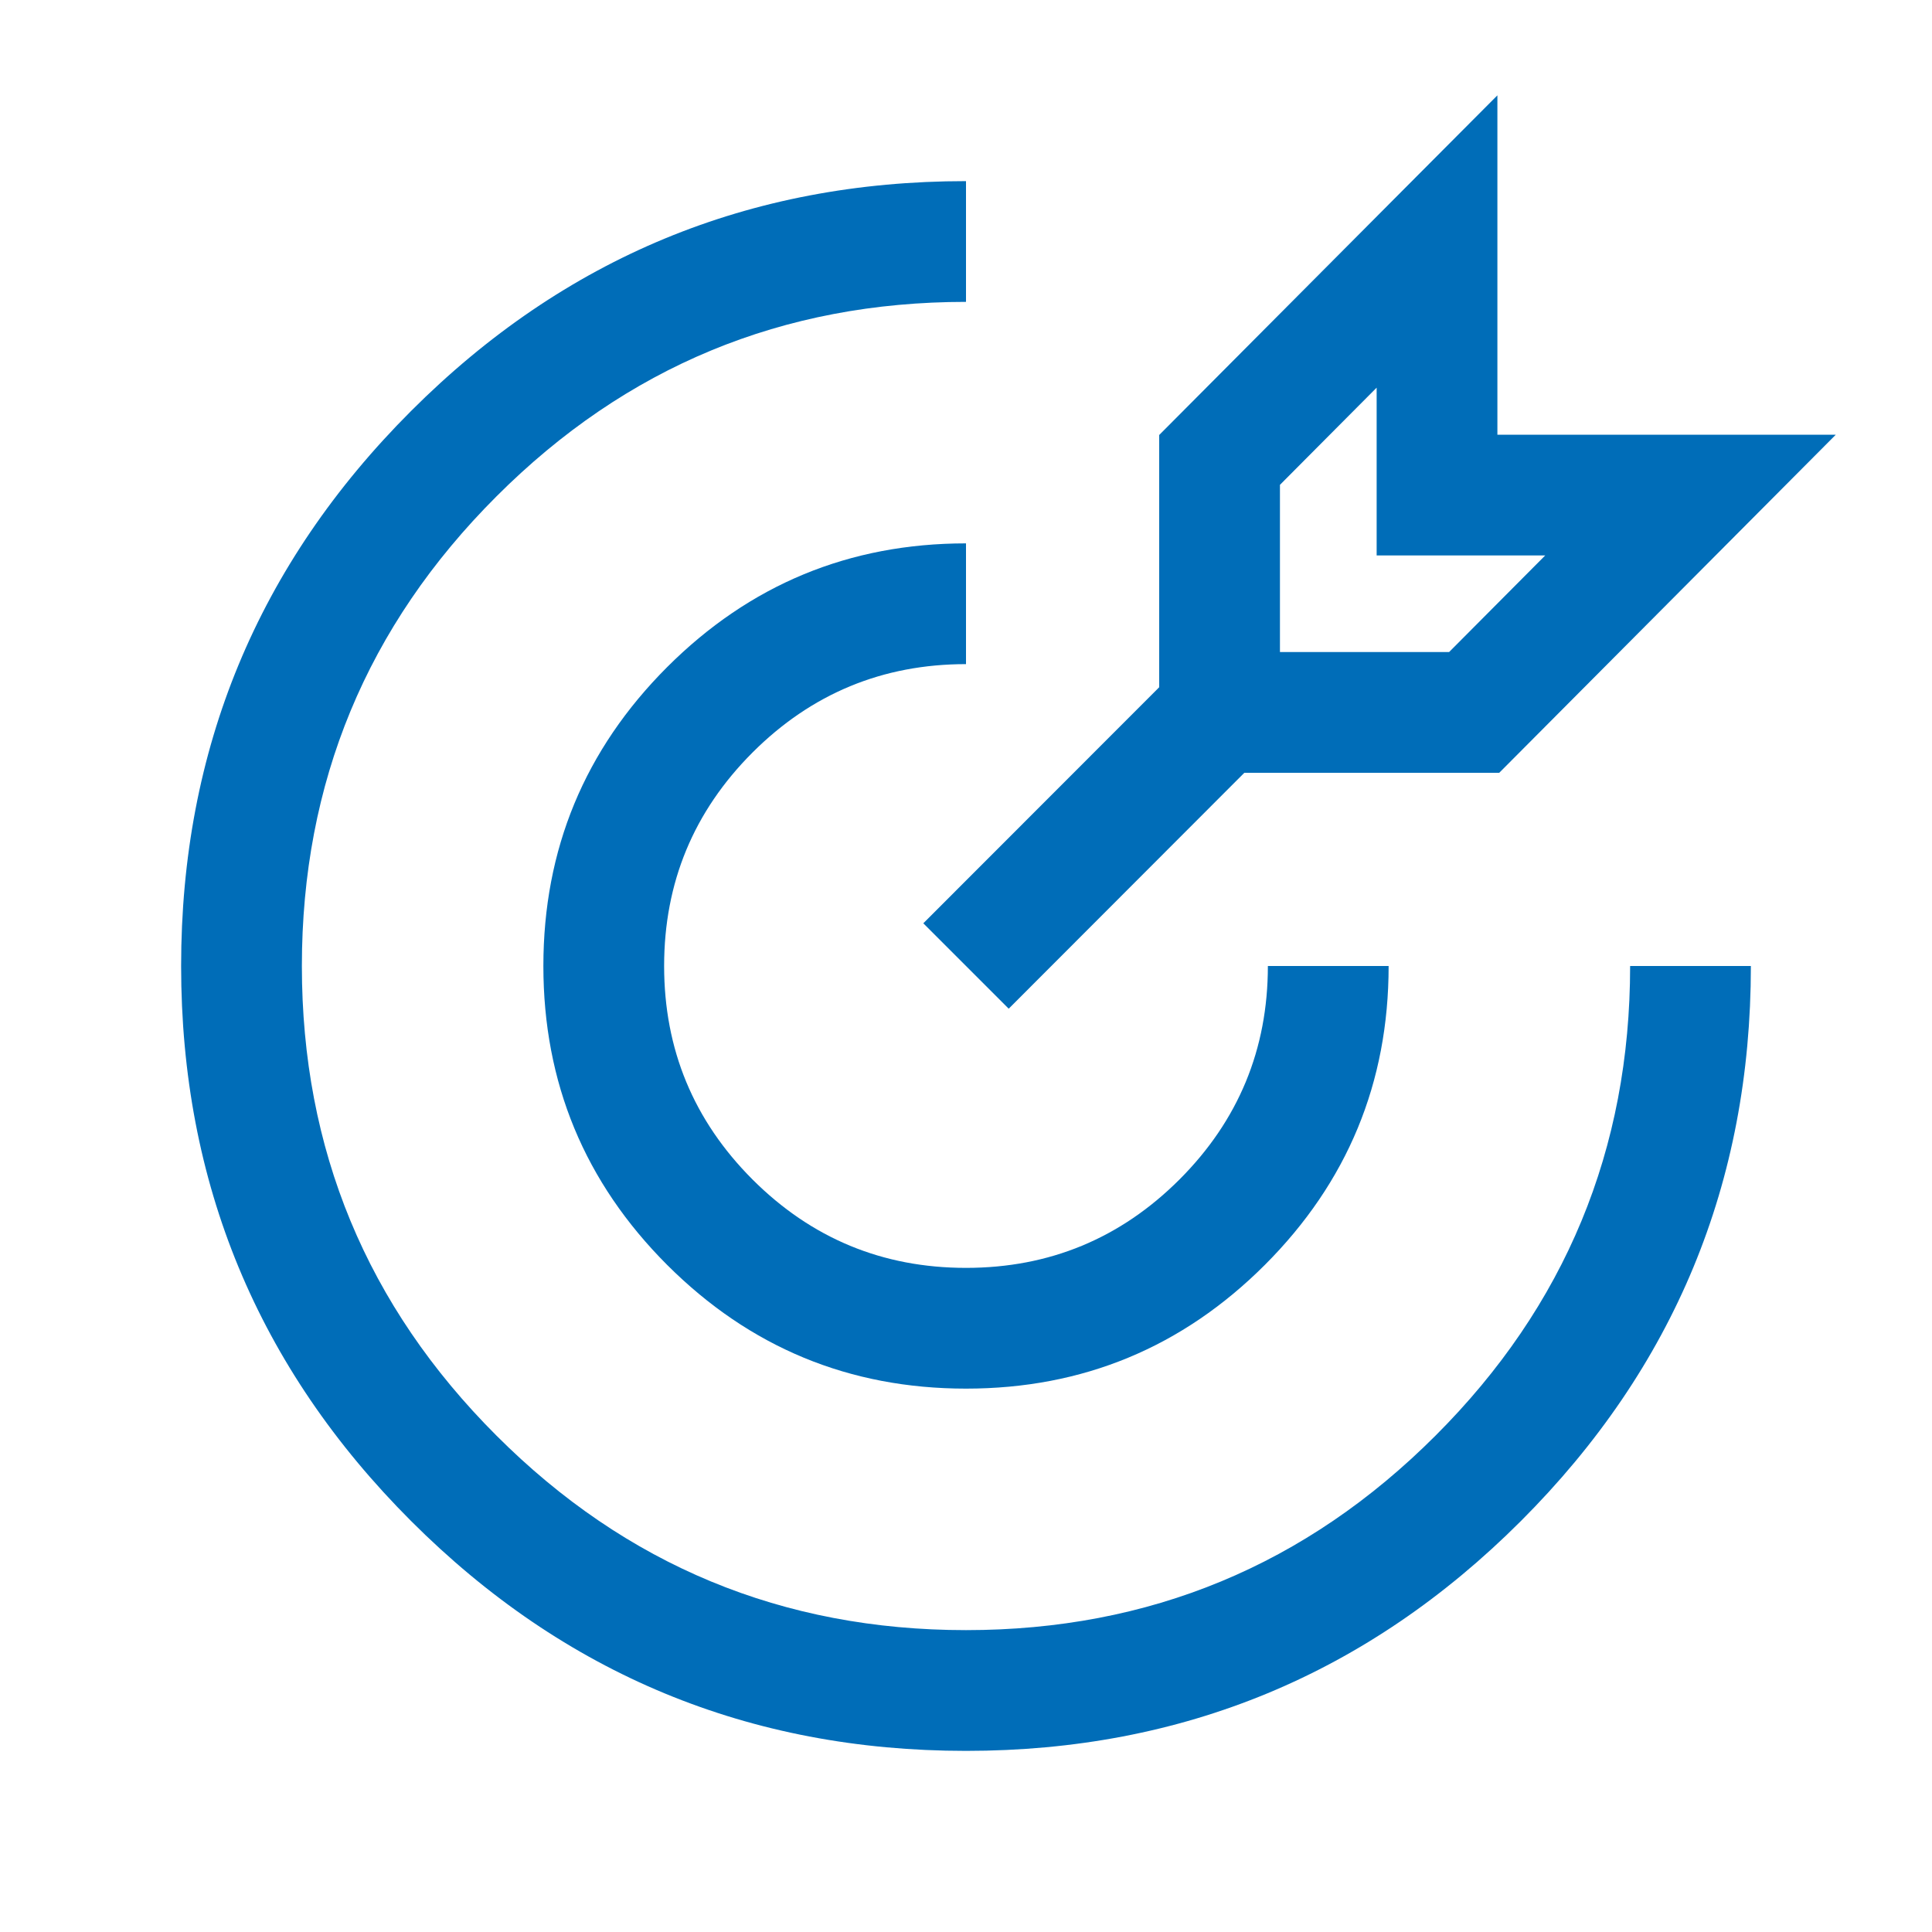
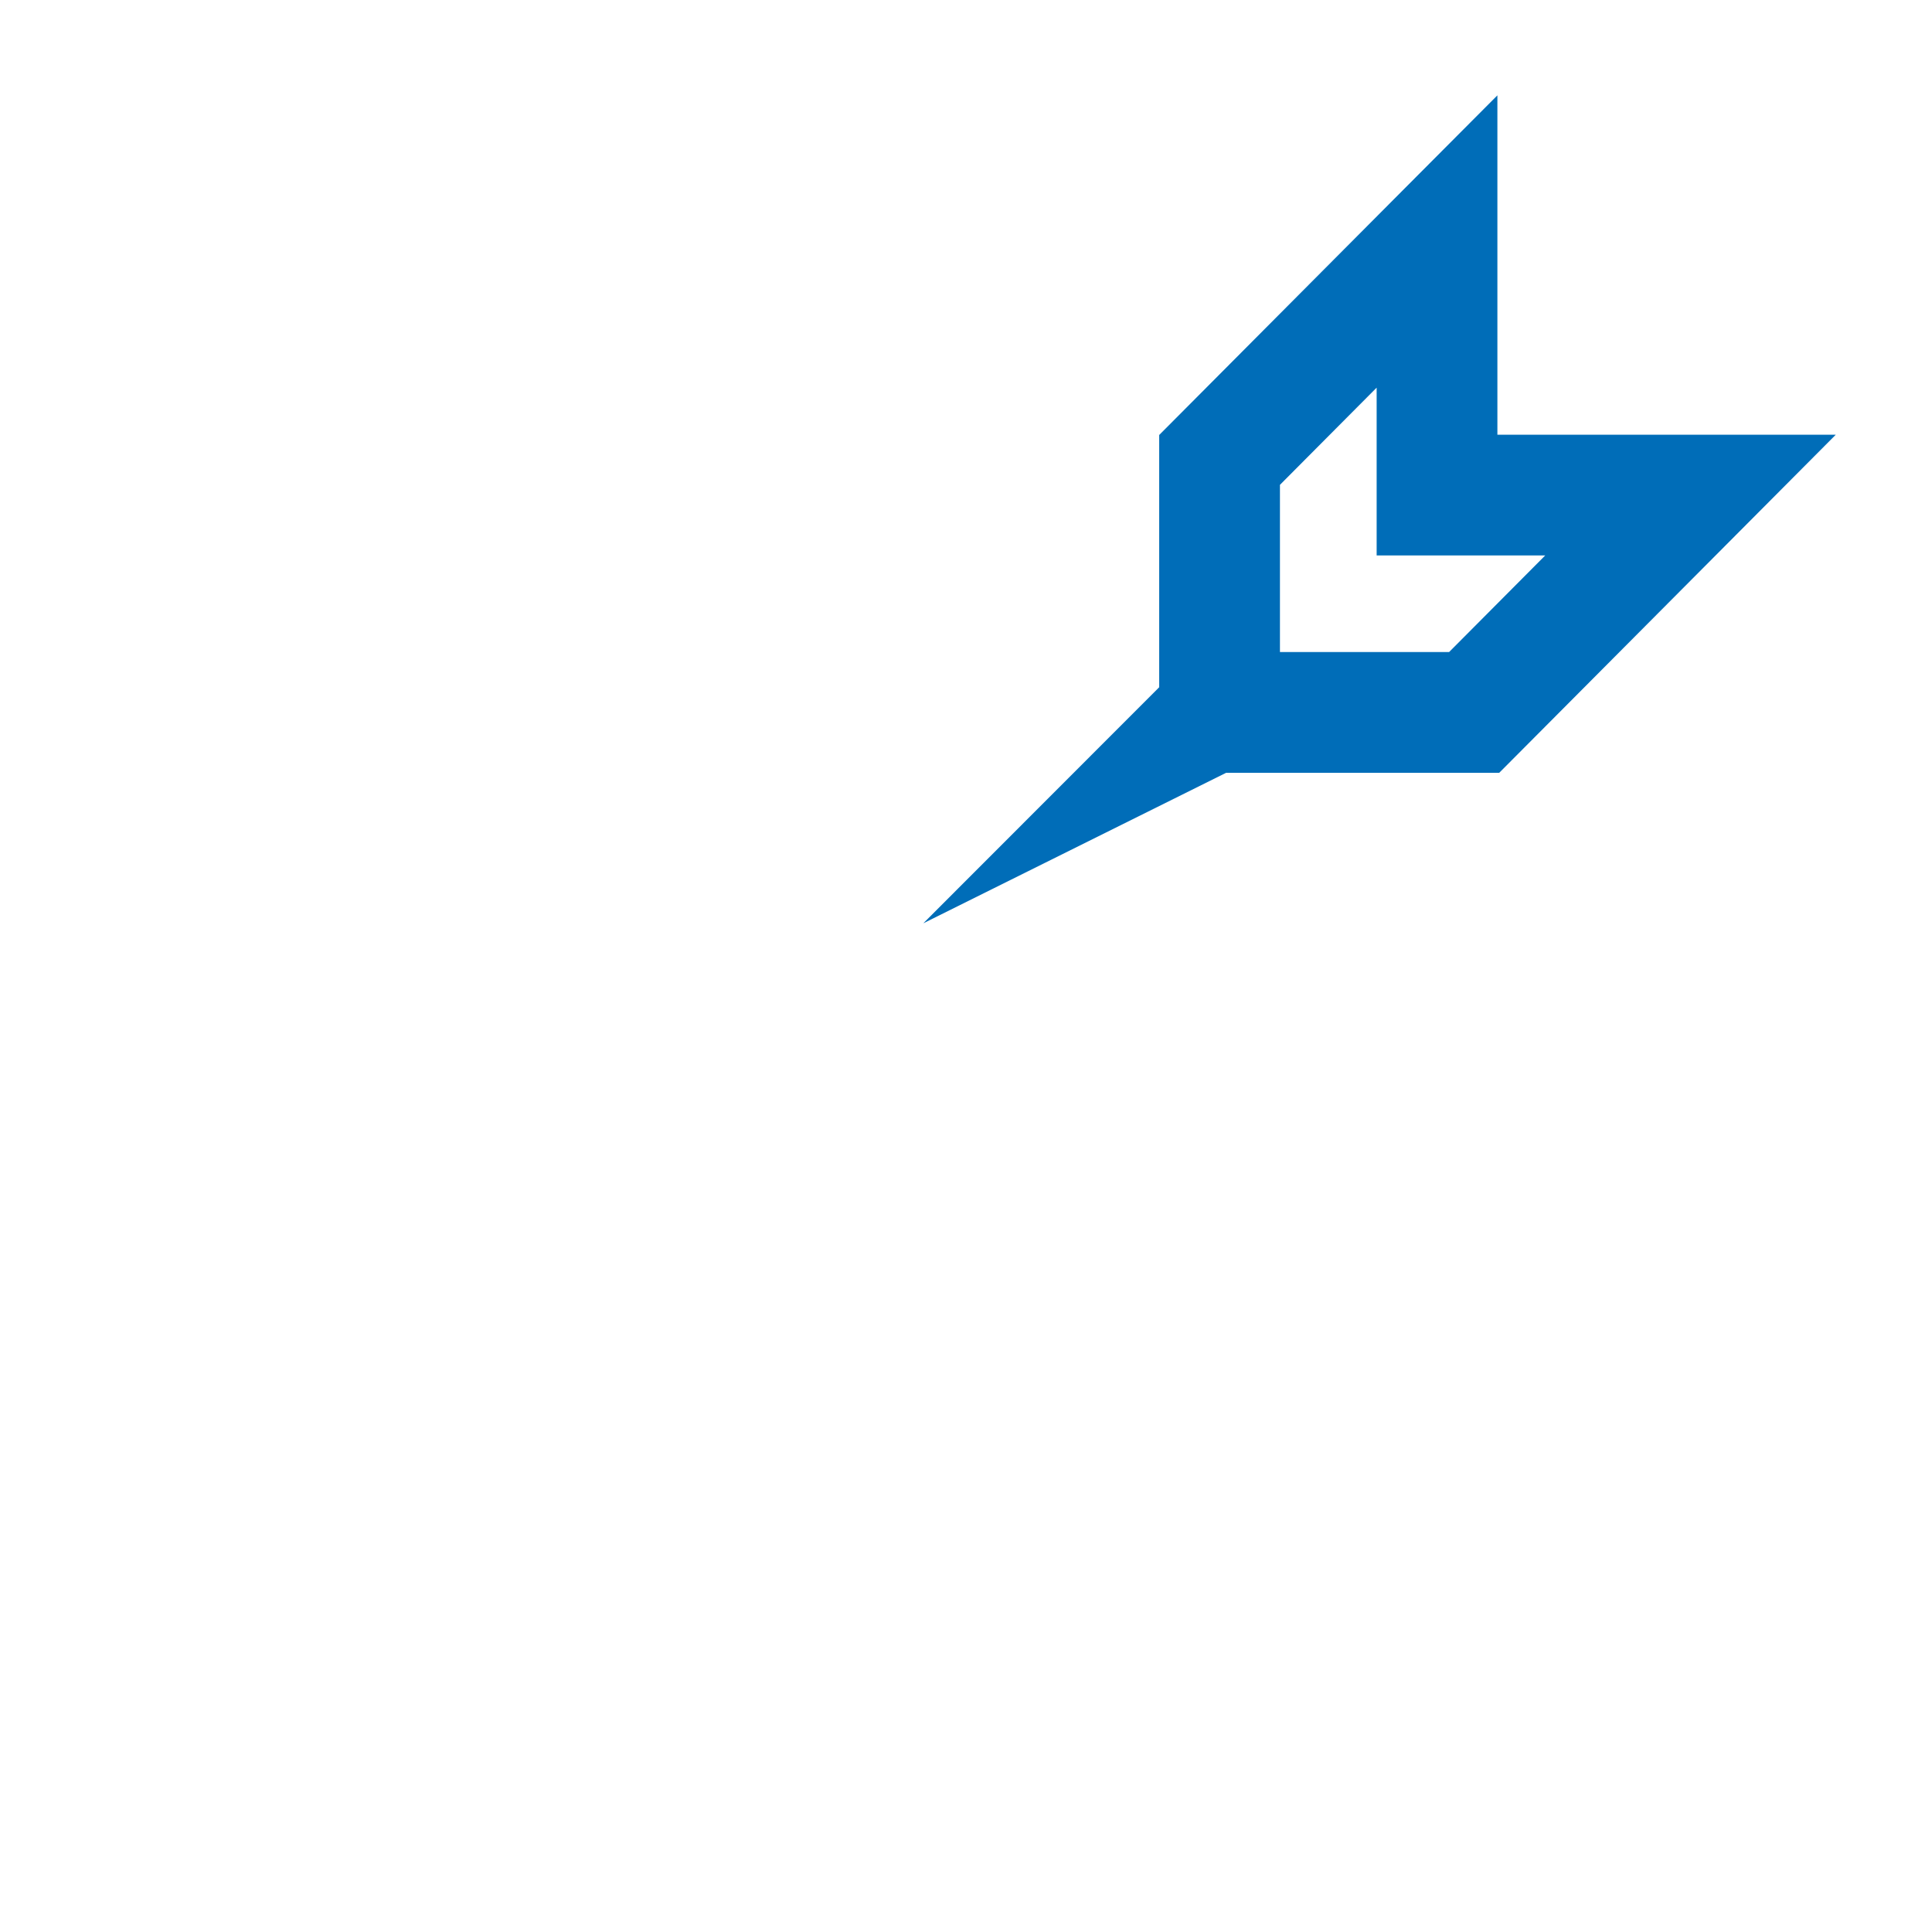
<svg xmlns="http://www.w3.org/2000/svg" fill="none" version="1.1" width="20" height="20" viewBox="0 0 20 20">
  <defs>
    <clipPath id="master_svg0_17_1965">
      <rect x="0" y="0" width="20" height="20" rx="0" />
    </clipPath>
  </defs>
  <g clip-path="url(#master_svg0_17_1965)">
    <g>
-       <path d="M15.745,15.745Q18.125,13.365,18.125,10L16.875,10Q16.875,12.848,14.861,14.861Q12.848,16.875,10,16.875Q7.152,16.875,5.139,14.861Q3.125,12.848,3.125,10Q3.125,7.152,5.139,5.139Q7.152,3.125,10,3.125L10,1.875Q6.635,1.875,4.255,4.255Q1.875,6.635,1.875,10Q1.875,13.365,4.255,15.745Q6.635,18.125,10,18.125Q13.365,18.125,15.745,15.745Z" fill-rule="evenodd" fill="#006DB8" fill-opacity="1" />
-     </g>
+       </g>
    <g>
-       <path d="M13.094,13.094Q14.375,11.812,14.375,10L13.125,10Q13.125,11.294,12.21,12.21Q11.294,13.125,10,13.125Q8.706,13.125,7.79,12.21Q6.875,11.294,6.875,10Q6.875,8.706,7.79,7.79Q8.706,6.875,10,6.875L10,5.625Q8.188,5.625,6.906,6.906Q5.625,8.188,5.625,10Q5.625,11.812,6.906,13.094Q8.188,14.375,10,14.375Q11.812,14.375,13.094,13.094Z" fill-rule="evenodd" fill="#006DB8" fill-opacity="1" />
-     </g>
+       </g>
    <g>
-       <path d="M13.067,7.814L10.442,10.442L9.558,9.558L12.183,6.931L13.067,7.814Z" fill-rule="evenodd" fill="#006DB8" fill-opacity="1" />
+       <path d="M13.067,7.814L9.558,9.558L12.183,6.931L13.067,7.814Z" fill-rule="evenodd" fill="#006DB8" fill-opacity="1" />
    </g>
    <g>
      <path d="M15.501,4.5L15.501,0.987L14.433,2.059L12,4.503L12,8L15.52,8L19.004,4.5L15.501,4.5ZM14.251,4.013L13.25,5.019L13.25,6.75L15.001,6.75L15.996,5.75L14.251,5.75L14.251,4.013Z" fill-rule="evenodd" fill="#006DB8" fill-opacity="1" />
    </g>
  </g>
</svg>